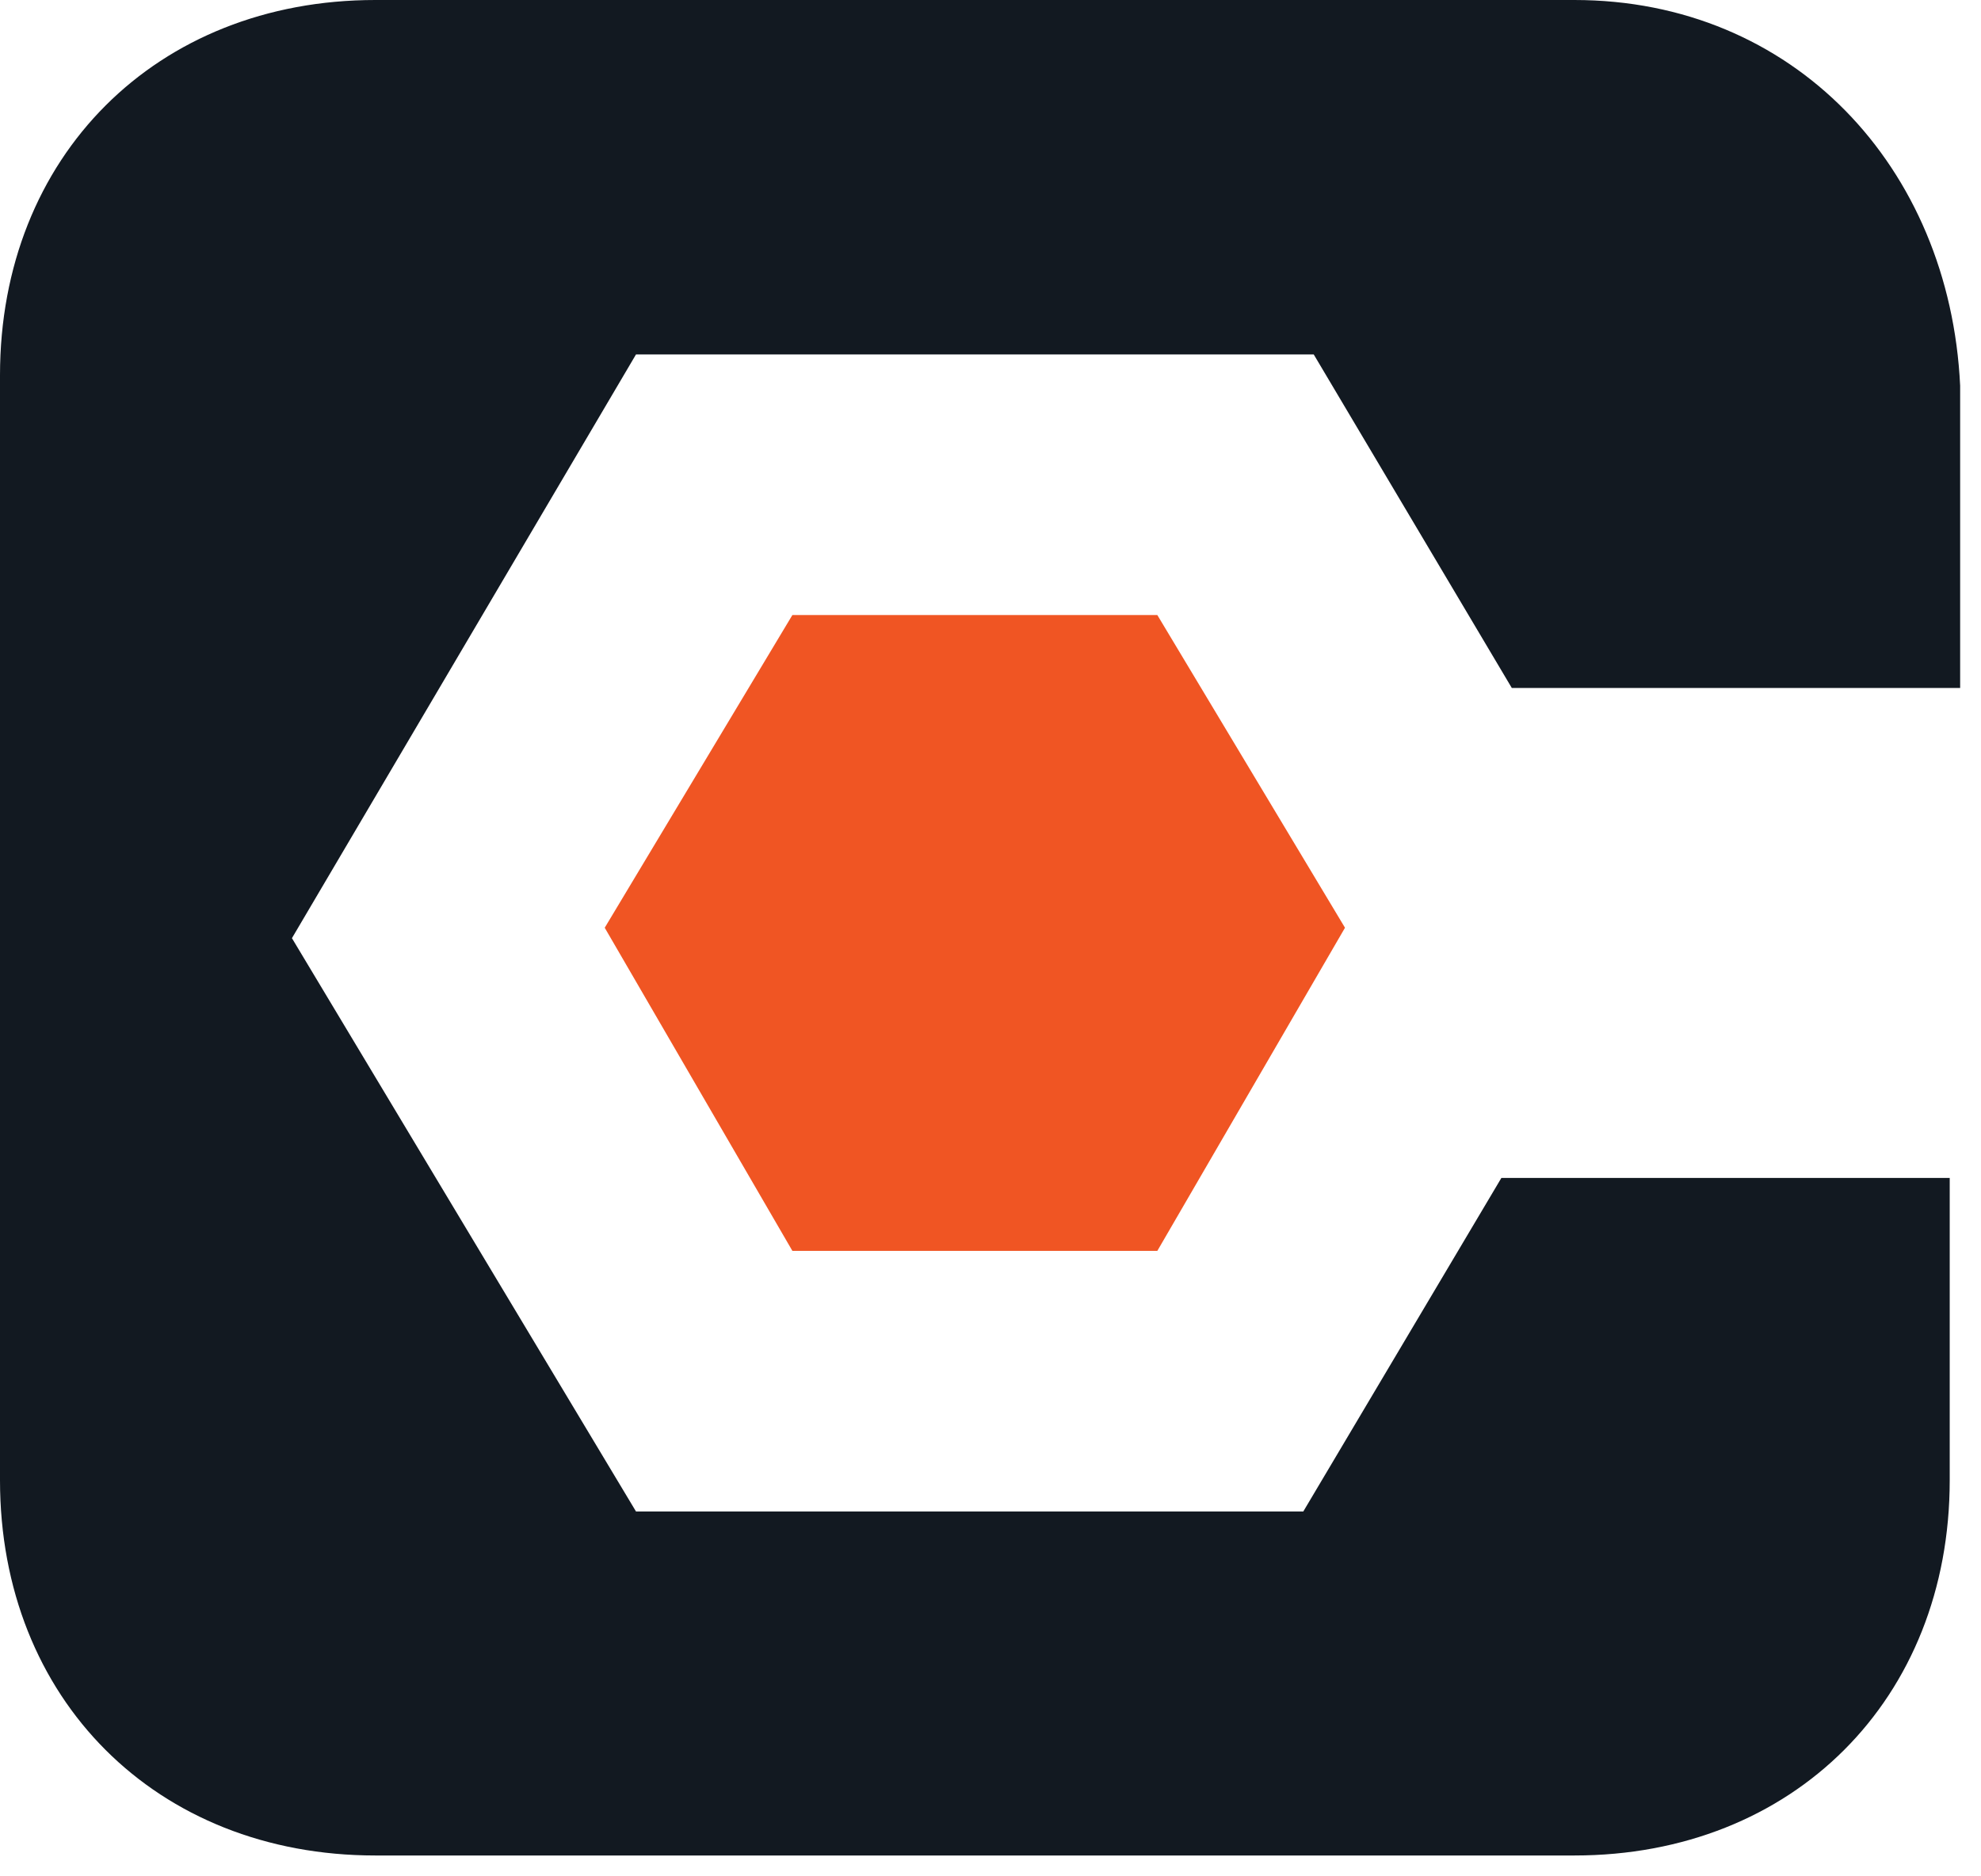
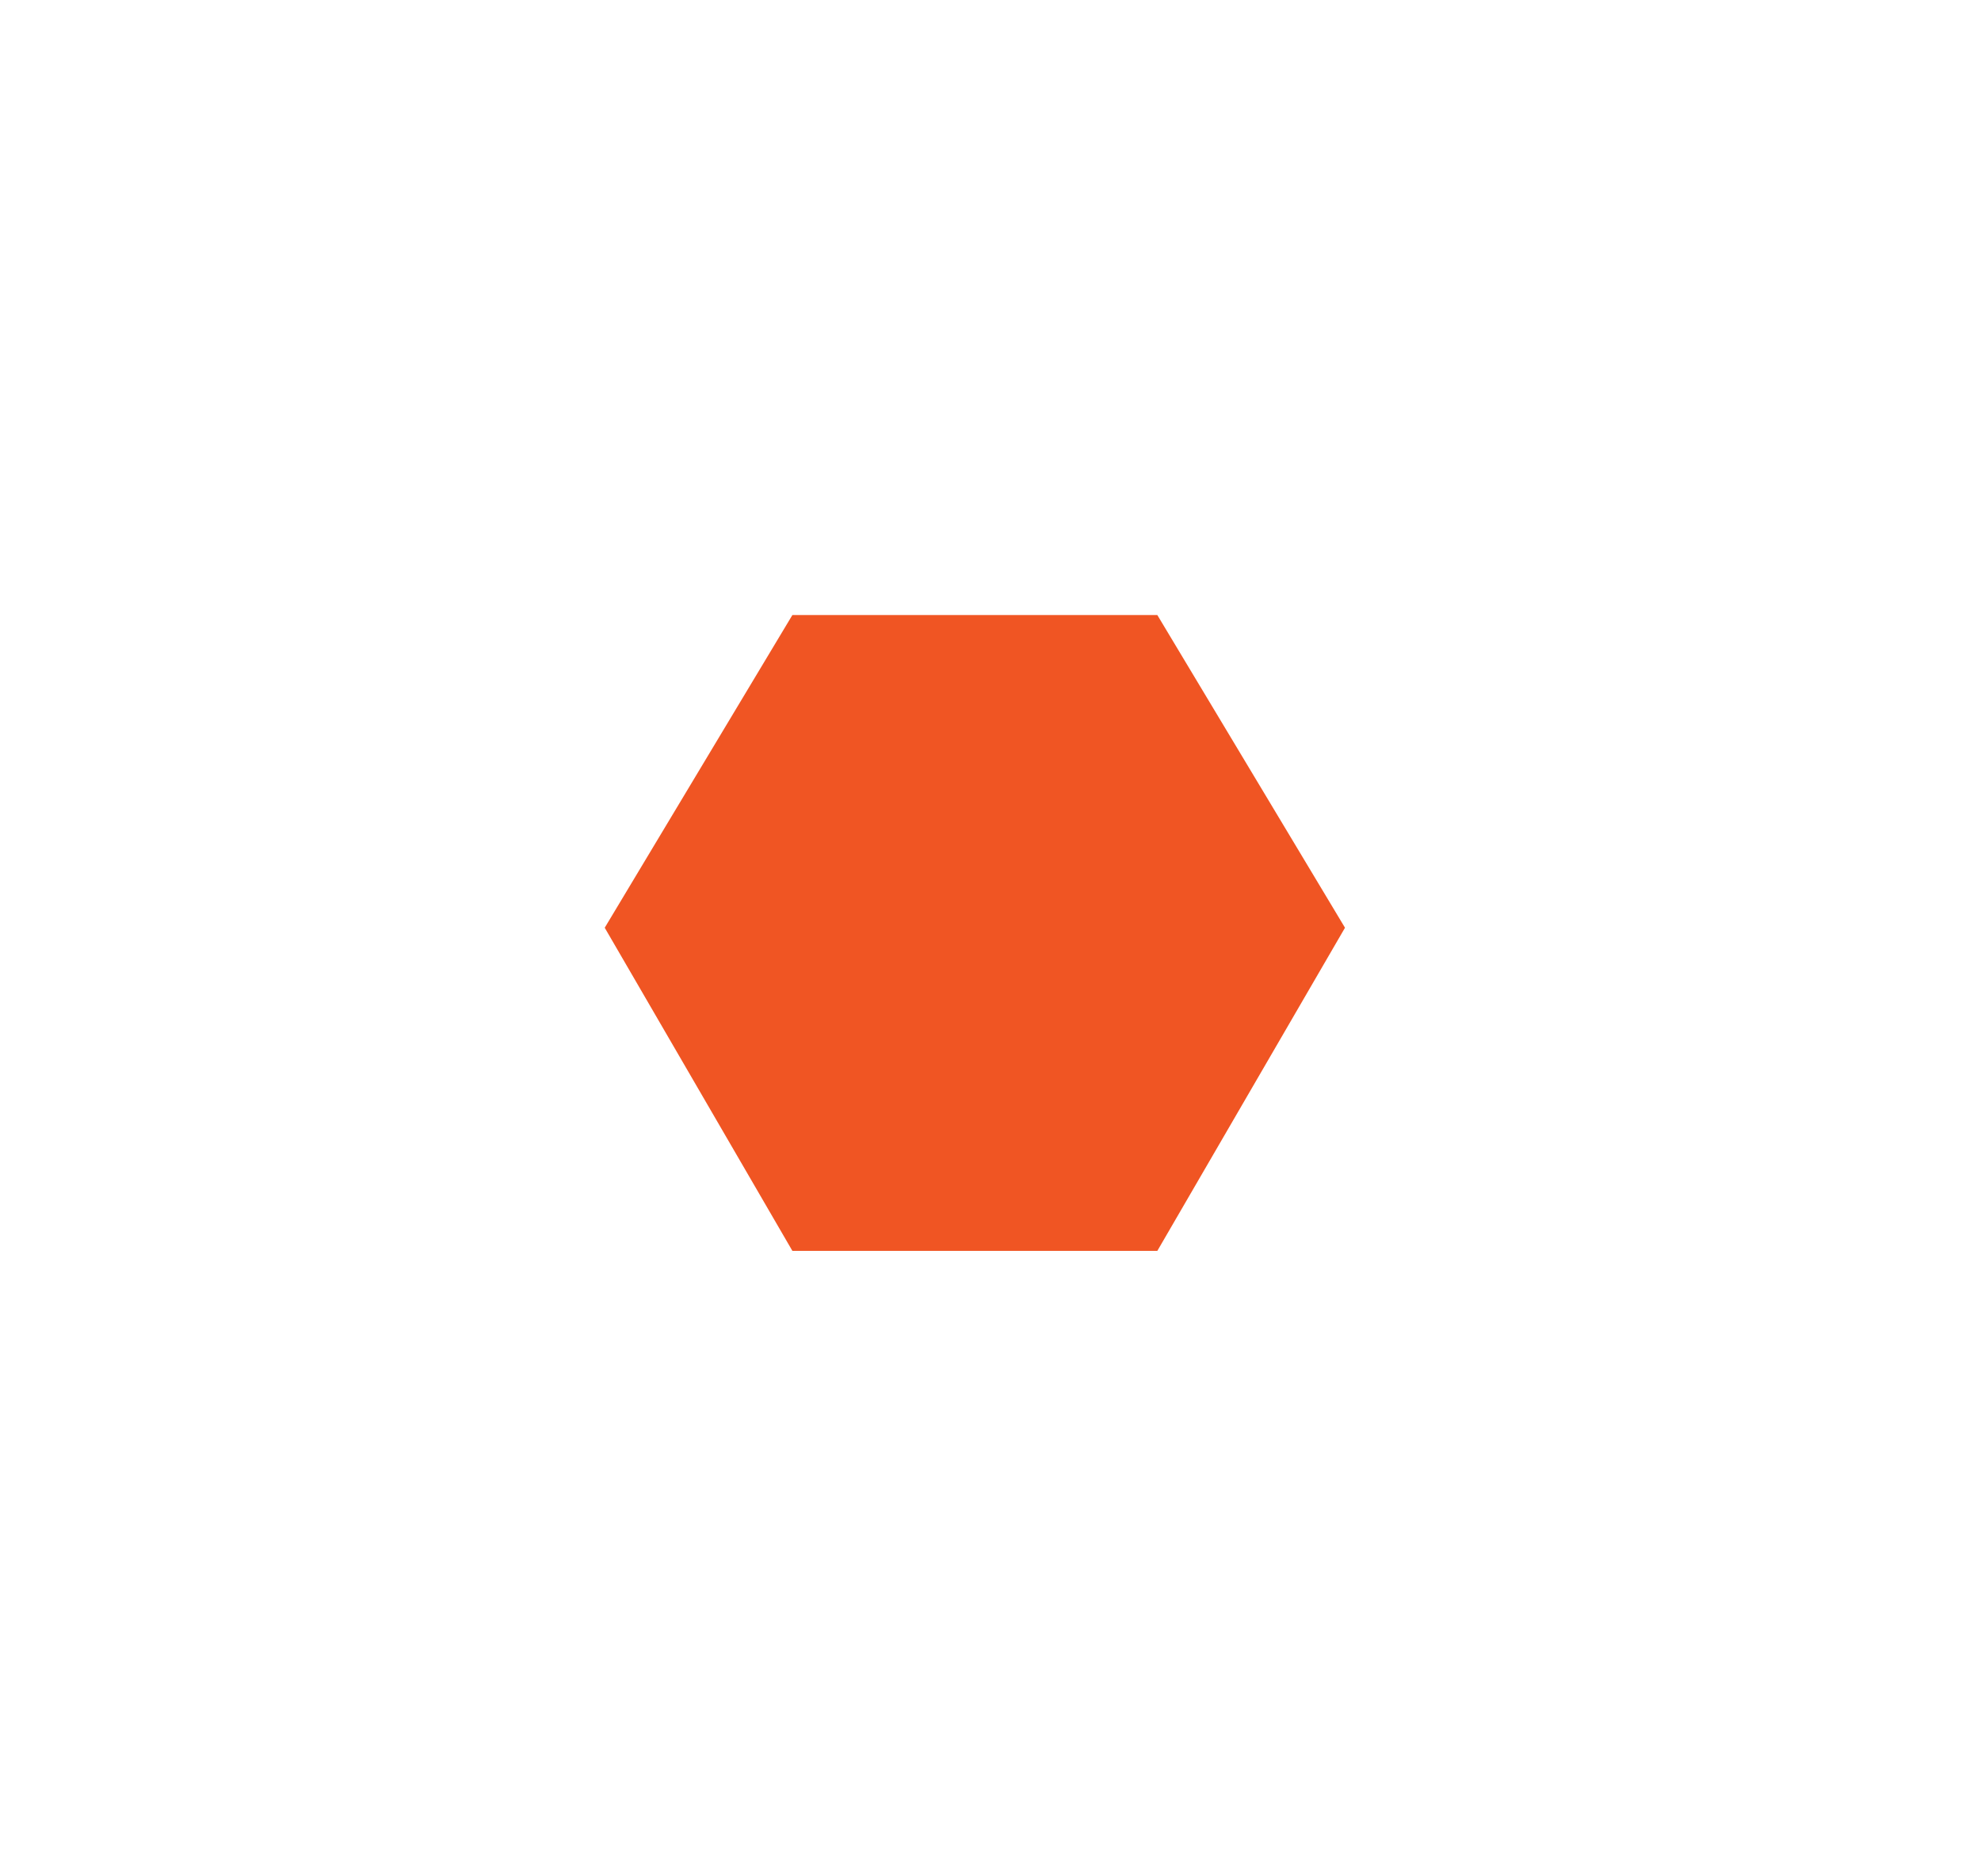
<svg xmlns="http://www.w3.org/2000/svg" version="1.1" id="Layer_1" x="0px" y="0px" viewBox="0 0 19 18" style="enable-background:new 0 0 19 18;" xml:space="preserve">
  <style type="text/css">
	.st0{fill:#121921;}
	.st1{fill:#F05523;}
</style>
  <g>
-     <path class="st0" d="M15.1,0H3.6C1.5,0,0,1.5,0,3.6v10.6c0,2.1,1.5,3.6,3.6,3.6h11.5c2.1,0,3.6-1.5,3.6-3.6v-2.9h-4.3l-1.9,3.2H6.1   L2.8,9l3.3-5.6h6.5l1.9,3.2h4.3V3.7C18.7,1.6,17.2,0,15.1,0z" />
    <polygon class="st1" points="7.6,5.9 5.8,8.9 7.6,12 11.1,12 12.9,8.9 11.1,5.9  " />
  </g>
</svg>